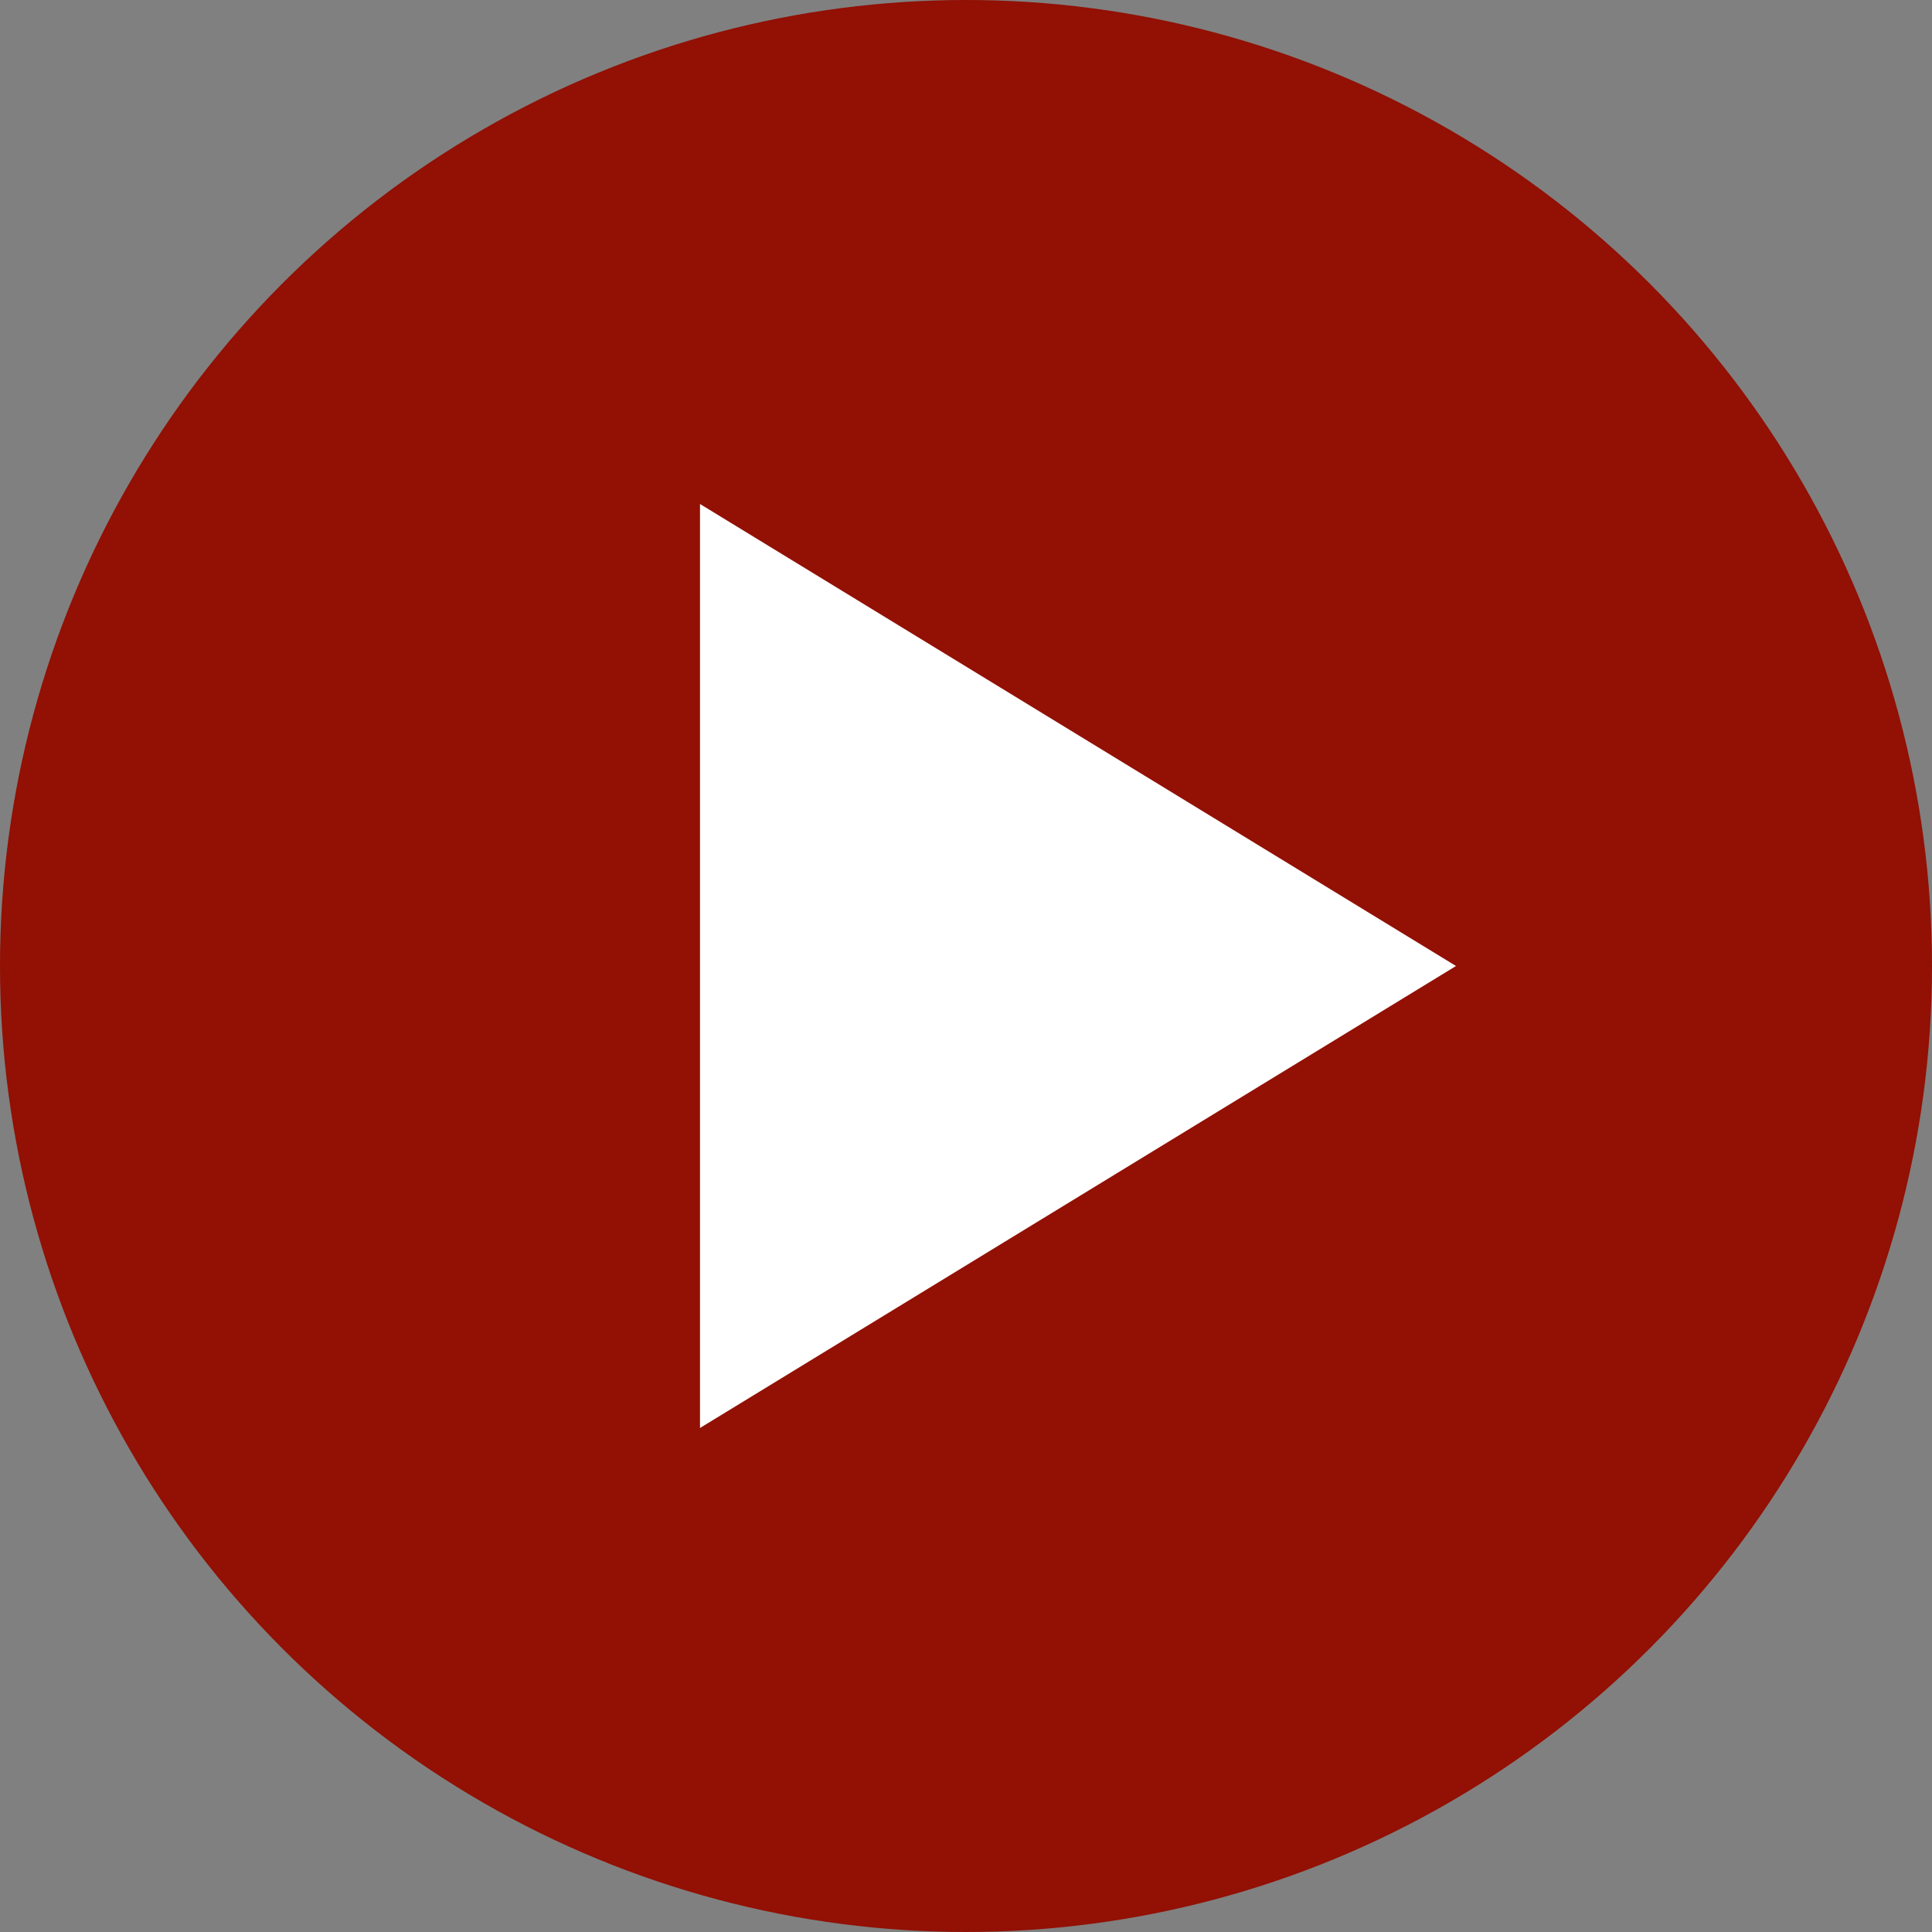
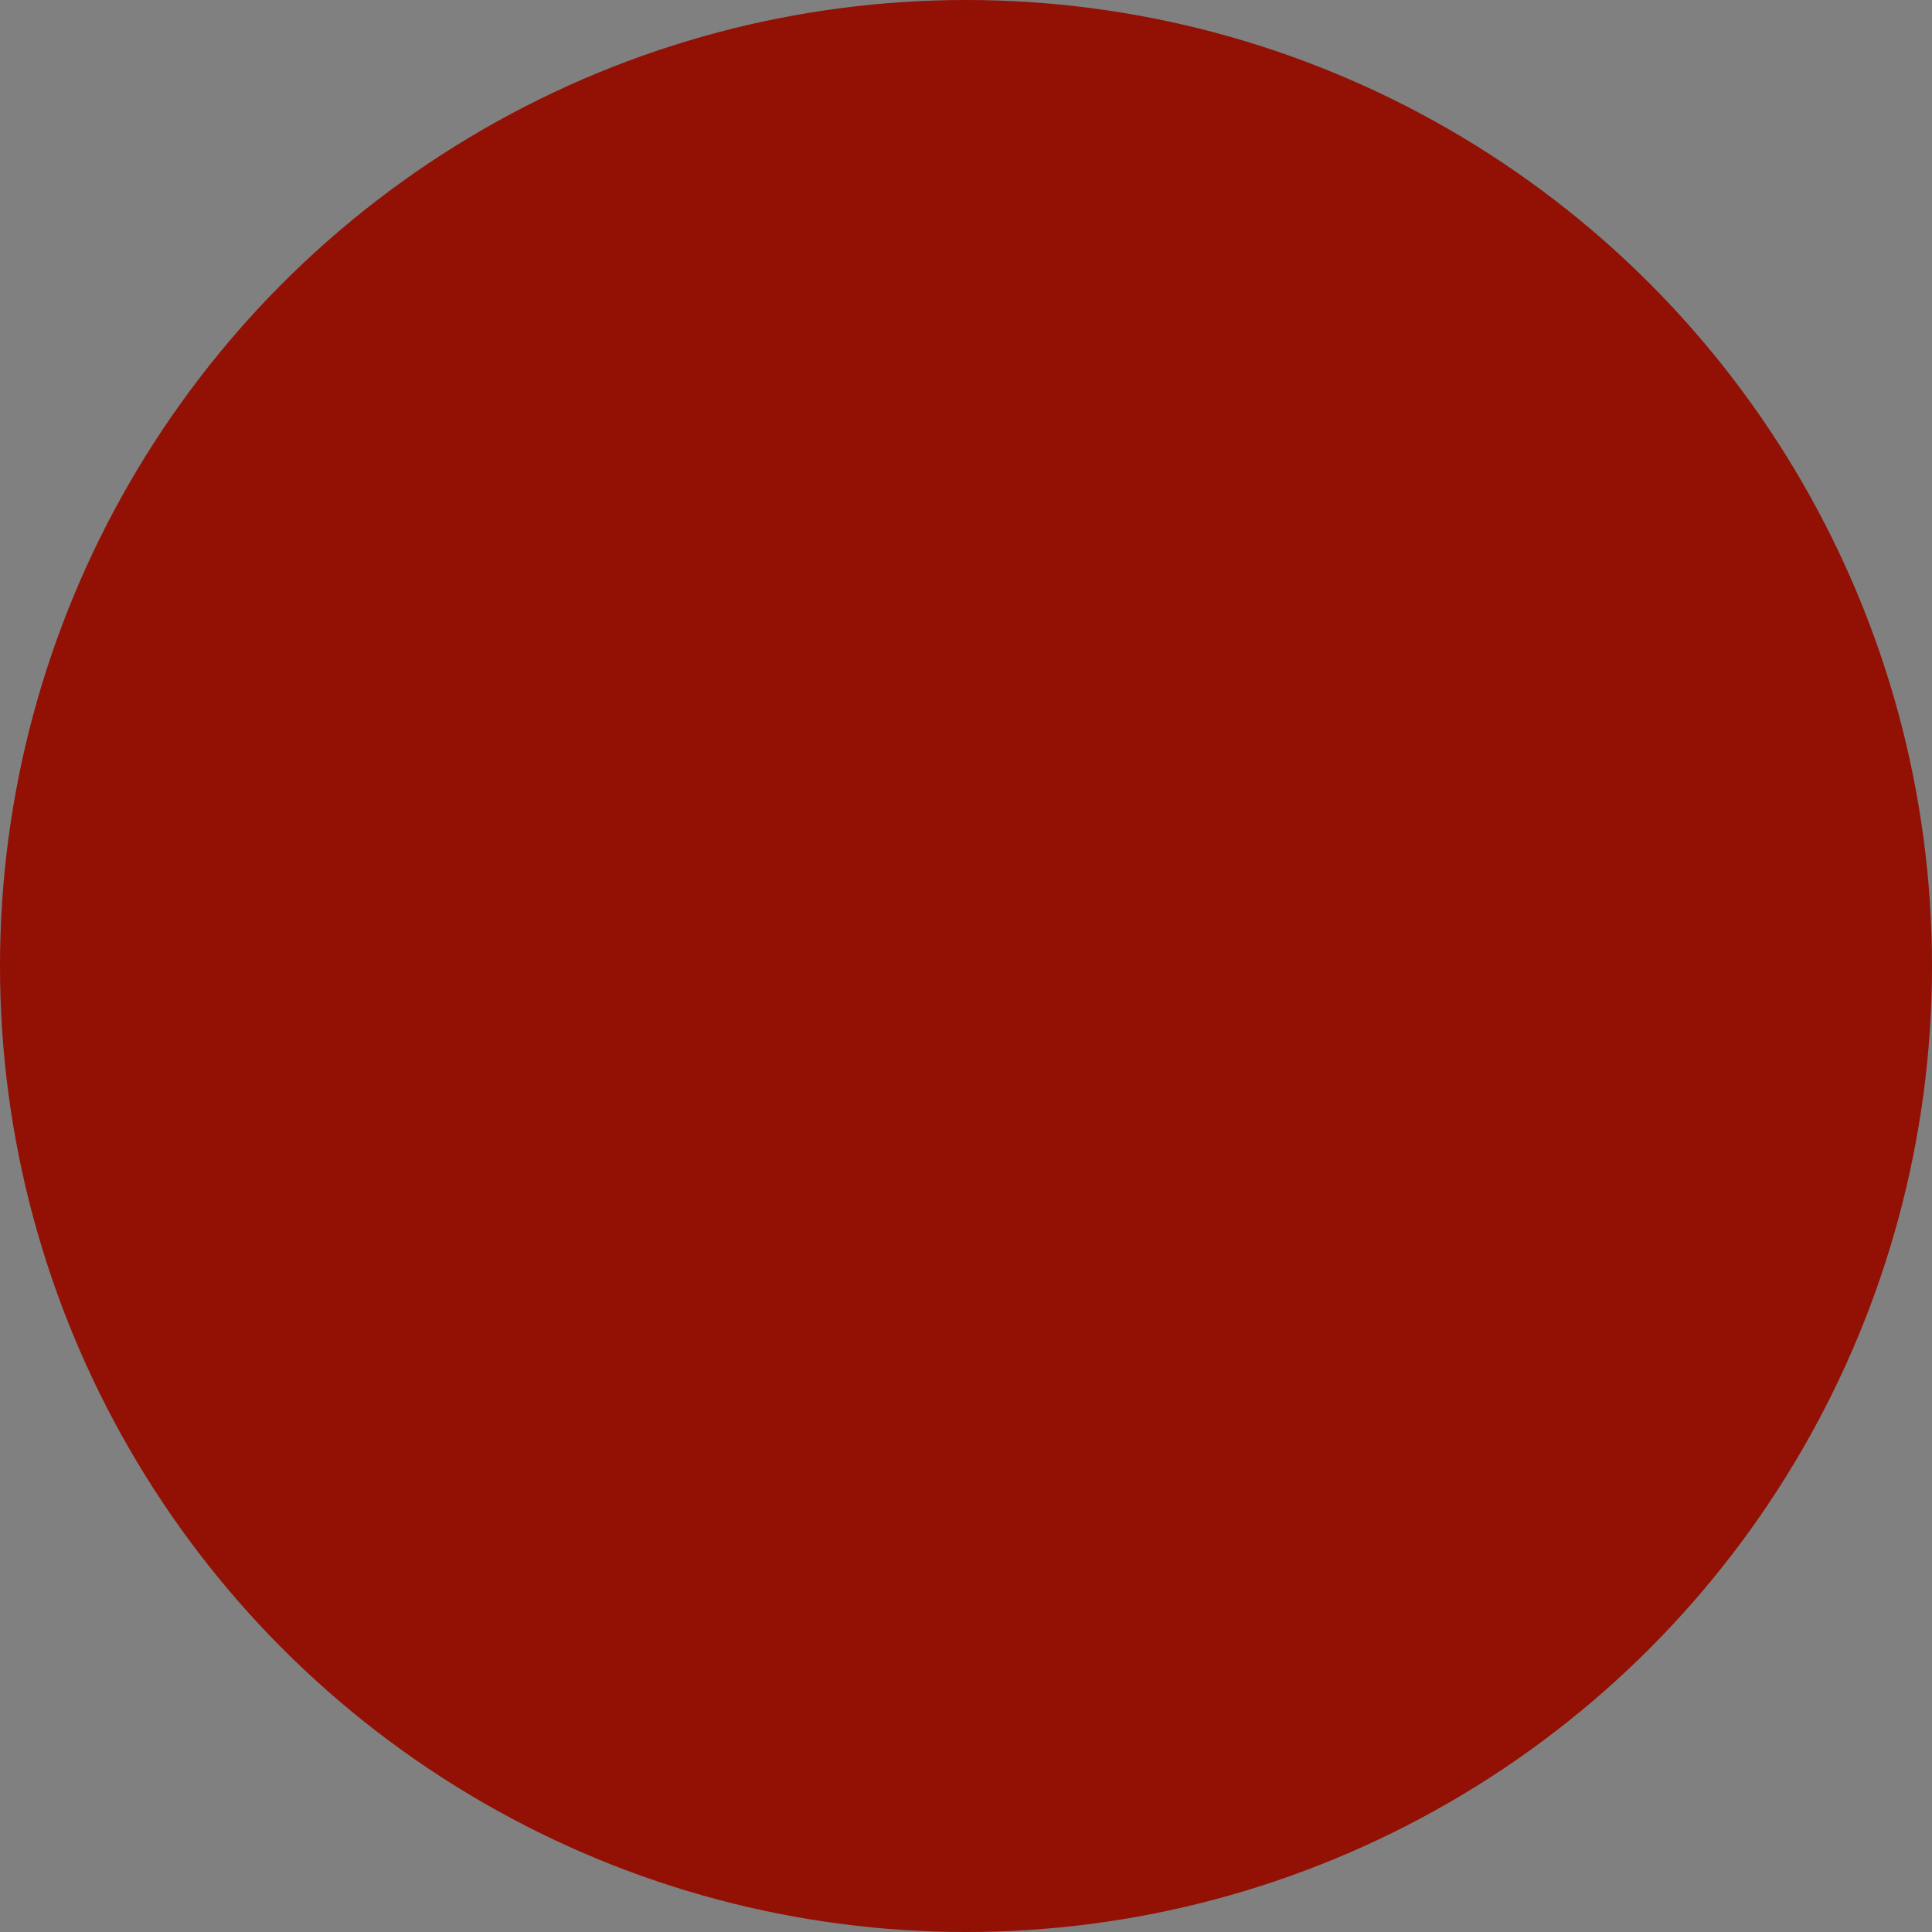
<svg xmlns="http://www.w3.org/2000/svg" width="69" height="69" viewBox="0 0 69 69">
  <rect x="0" y="0" width="69" height="69" fill="#808080" stroke="none" />
  <circle cx="34.5" cy="34.5" r="34.5" fill="#921004" data-name="Ellipse 21" />
-   <path fill="#fff" d="M52 34.5 25 51V18Z" data-name="Polygon 6" />
</svg>